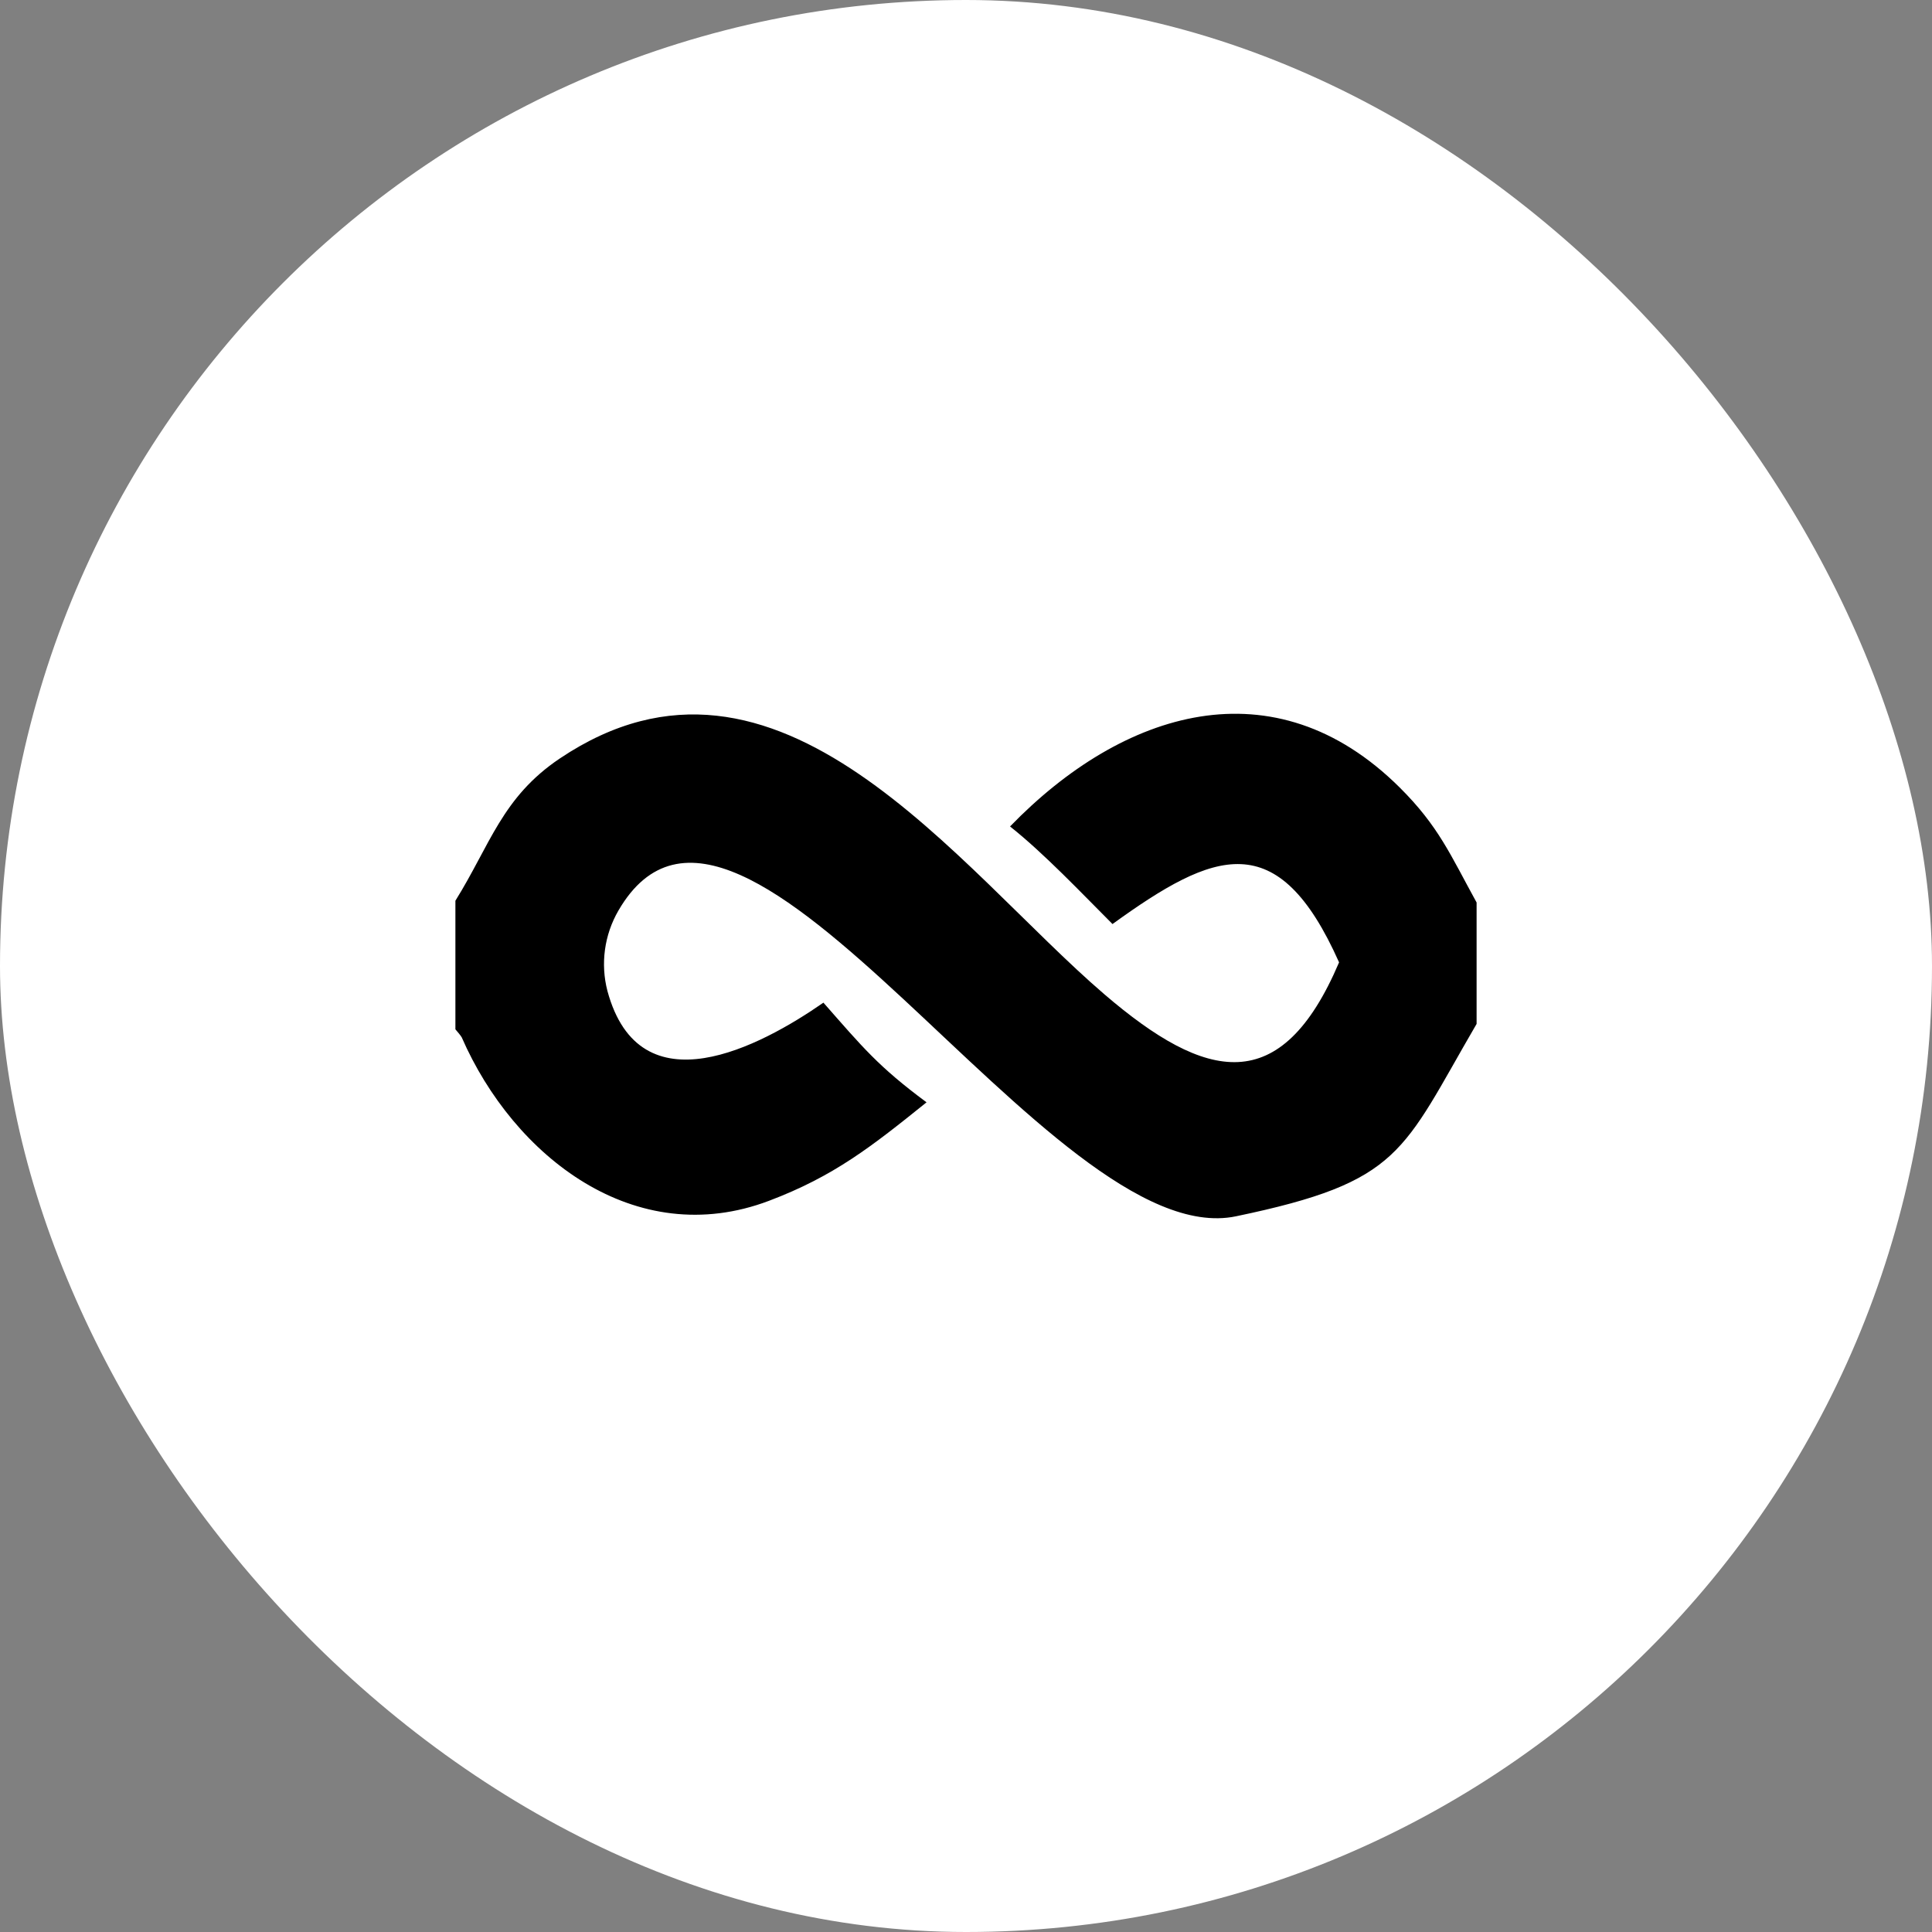
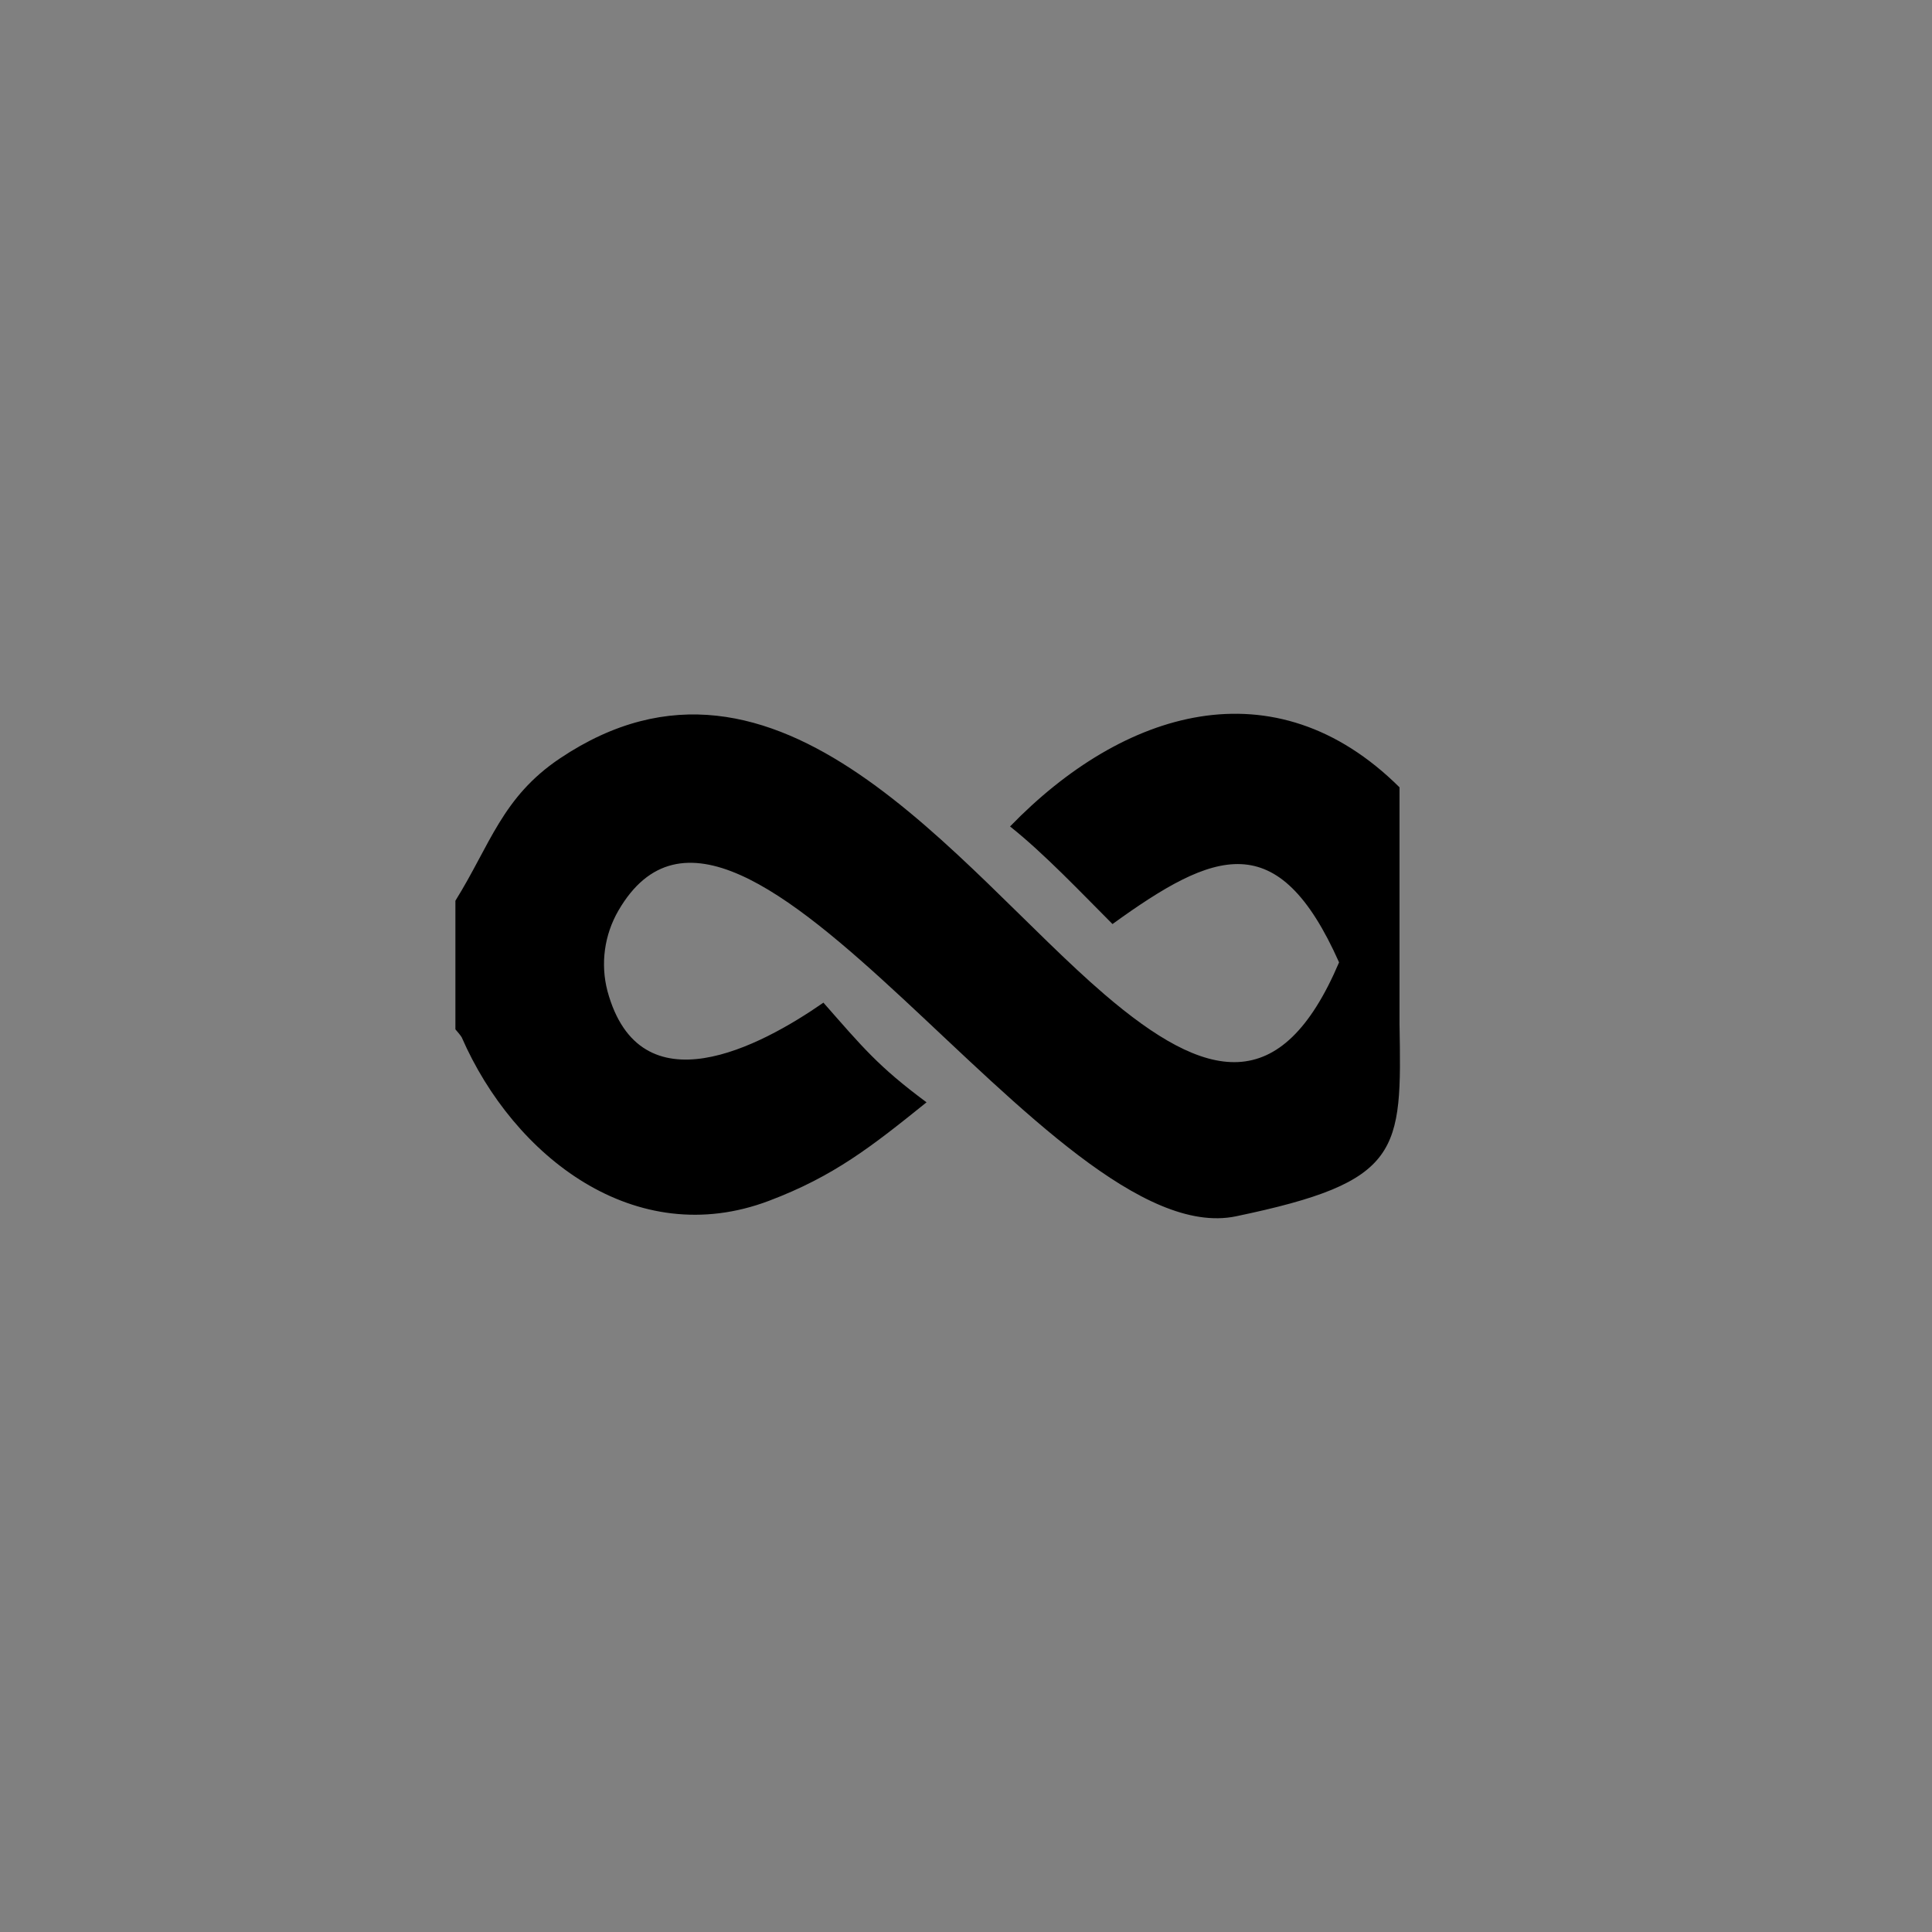
<svg xmlns="http://www.w3.org/2000/svg" width="70" height="70" viewBox="0 0 70 70" fill="none">
  <rect x="0" y="0" width="70" height="70" fill="#808080" stroke="none" />
-   <rect width="70" height="70" rx="35" fill="white" />
-   <path d="M36.596 29.944C40.682 25.729 46.164 24.018 50.707 28.526C52.125 29.933 52.551 30.974 53.5 32.699V37.098C50.789 41.75 50.792 42.817 44.781 44.069C38.054 45.47 26.83 25.371 22.407 32.991C21.895 33.873 21.752 34.921 22.009 35.907C23.185 40.243 27.561 37.909 29.834 36.328C31.258 37.947 31.82 38.641 33.57 39.939C31.585 41.538 30.216 42.618 27.861 43.508C23.012 45.343 18.613 41.902 16.729 37.585C16.708 37.538 16.545 37.345 16.5 37.294V32.635C17.76 30.613 18.192 28.885 20.283 27.481C28.206 22.161 34.708 31.474 40.016 36.027C43.697 39.184 46.417 39.798 48.517 34.868C46.301 29.895 43.996 30.814 40.308 33.48C39.18 32.351 37.825 30.918 36.596 29.944Z" fill="black" />
+   <path d="M36.596 29.944C40.682 25.729 46.164 24.018 50.707 28.526V37.098C50.789 41.75 50.792 42.817 44.781 44.069C38.054 45.47 26.83 25.371 22.407 32.991C21.895 33.873 21.752 34.921 22.009 35.907C23.185 40.243 27.561 37.909 29.834 36.328C31.258 37.947 31.82 38.641 33.57 39.939C31.585 41.538 30.216 42.618 27.861 43.508C23.012 45.343 18.613 41.902 16.729 37.585C16.708 37.538 16.545 37.345 16.5 37.294V32.635C17.76 30.613 18.192 28.885 20.283 27.481C28.206 22.161 34.708 31.474 40.016 36.027C43.697 39.184 46.417 39.798 48.517 34.868C46.301 29.895 43.996 30.814 40.308 33.48C39.18 32.351 37.825 30.918 36.596 29.944Z" fill="black" />
</svg>